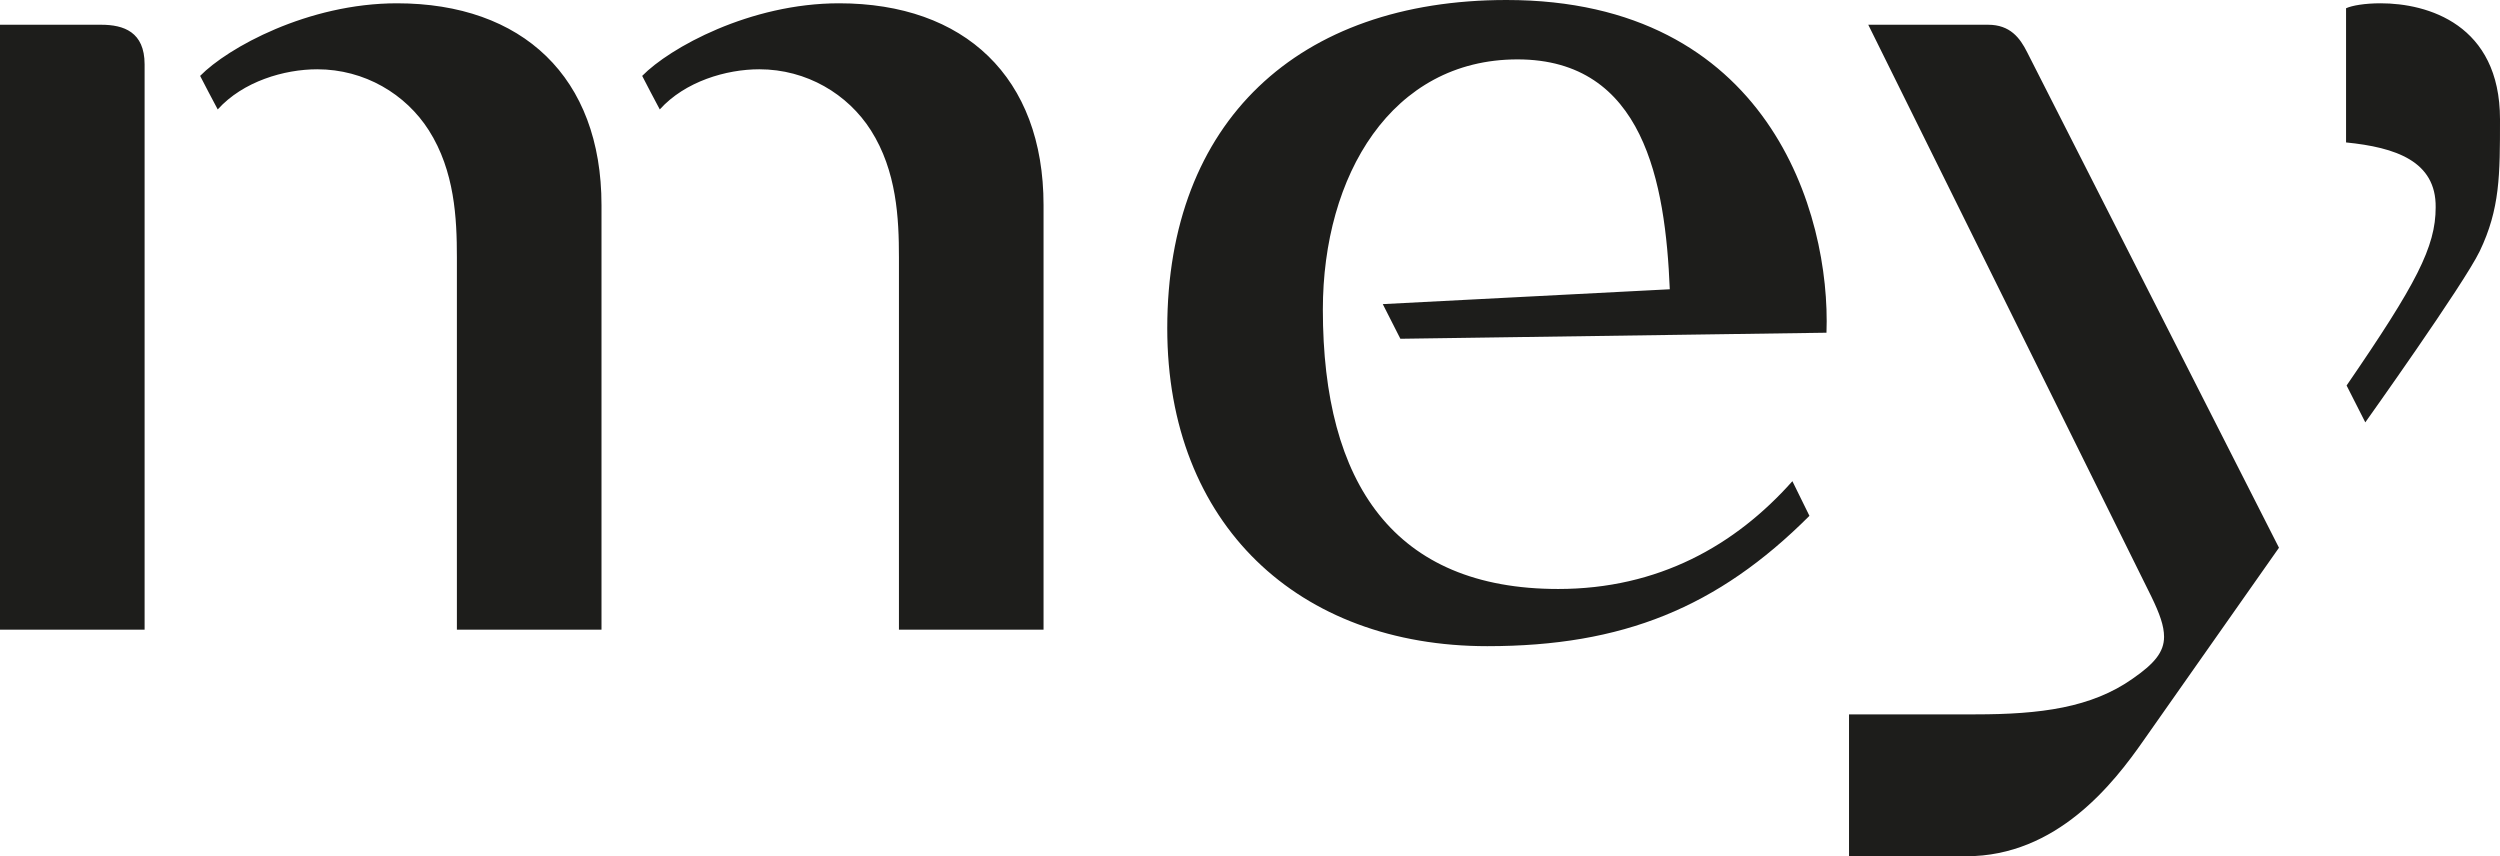
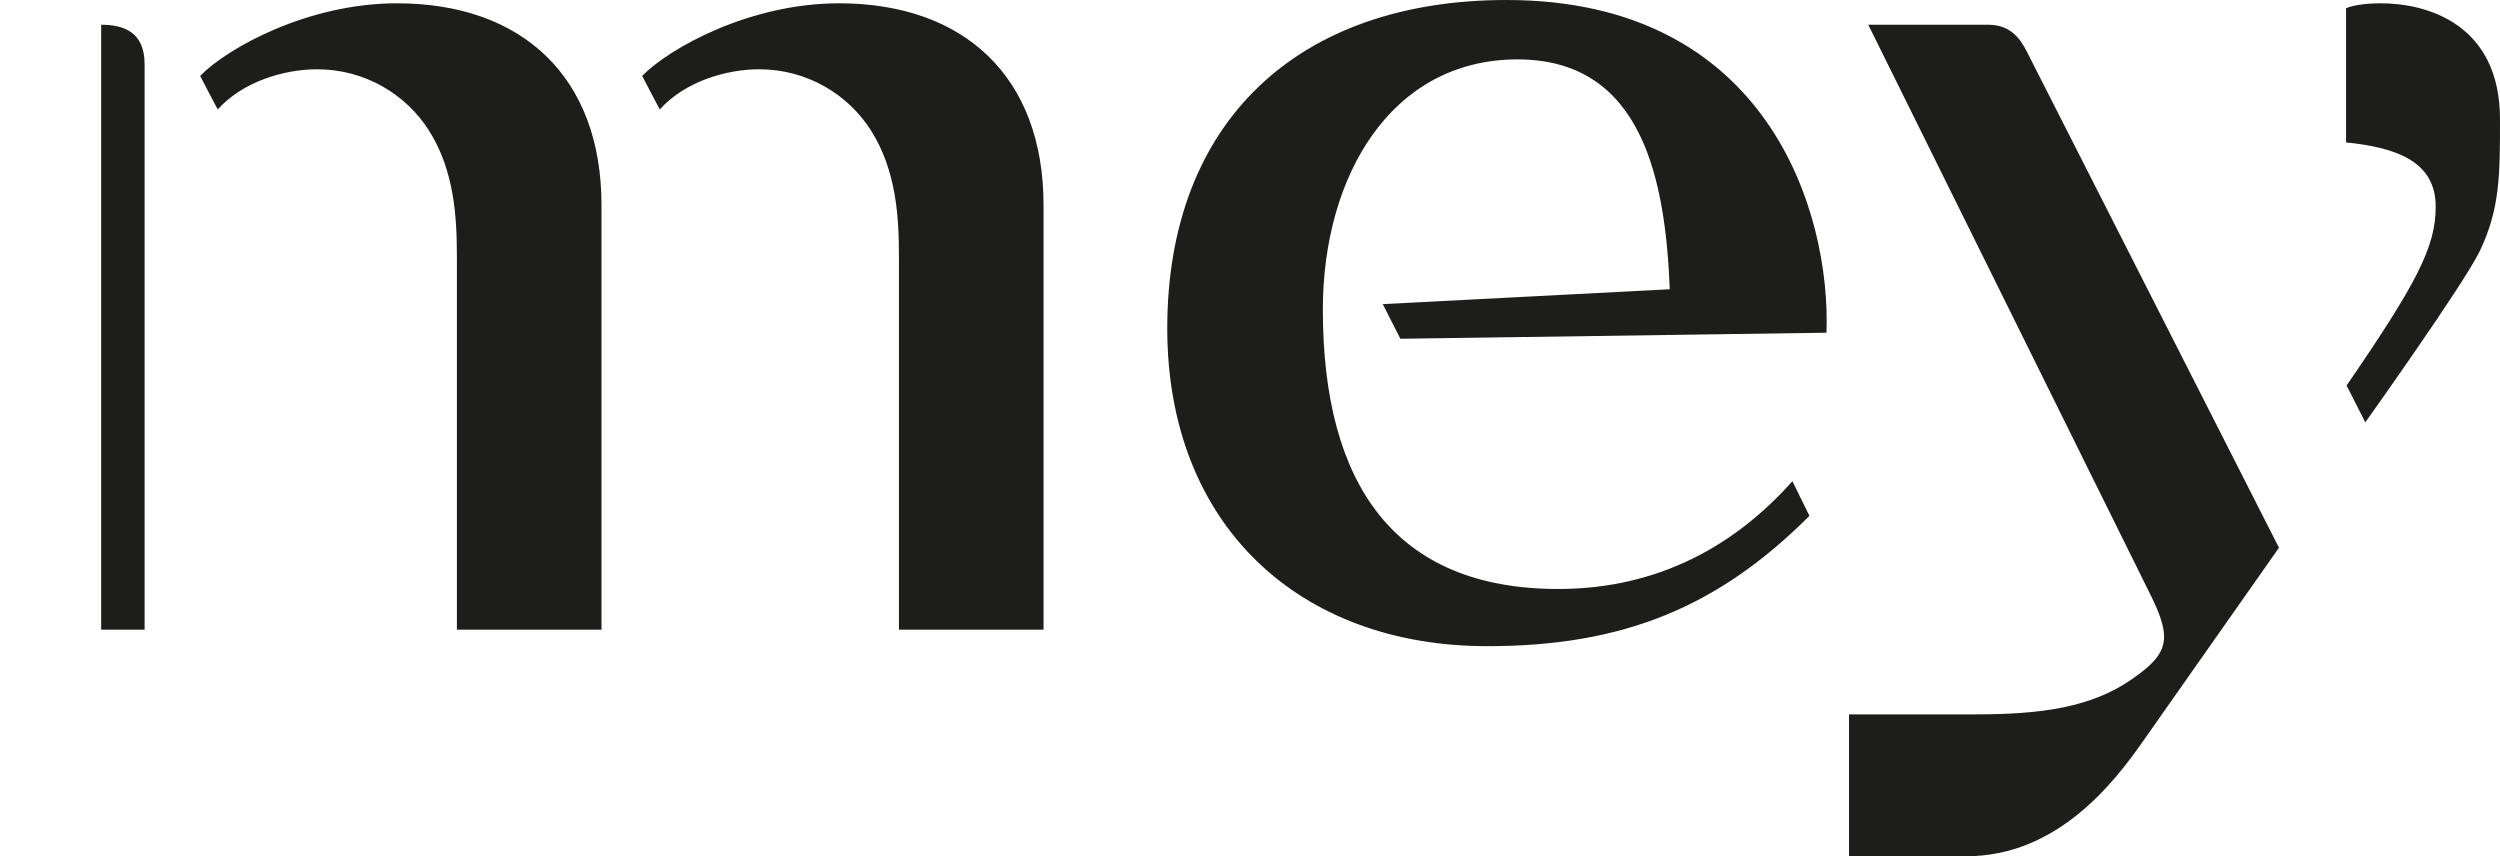
<svg xmlns="http://www.w3.org/2000/svg" version="1.1" viewBox="0 0 433.006 148.305">
  <defs>
    <style> .cls-1 { fill: #1d1d1b; } </style>
  </defs>
  <g>
    <g id="Logo">
-       <path class="cls-1" d="M180.745,109.062V35.528c0-22.193-13.713-34.957-35.425-34.957-15.427,0-29.331,7.715-34.092,12.573,1.048,2,1.809,3.524,3.047,5.81,4.381-4.858,11.523-6.953,17.236-6.953,8.19,0,15.332,4.286,19.331,10.573,4.476,7.049,4.857,15.24,4.857,22.003v64.484h25.045ZM25.045,109.062V11.144c0-5.62-3.619-6.858-7.523-6.858H0v104.775h25.045ZM104.181,109.062V35.528C104.181,13.335,90.468.572,68.755.572c-15.427,0-29.331,7.715-34.092,12.573,1.048,2,1.809,3.524,3.047,5.81,4.381-4.858,11.523-6.953,17.236-6.953,8.19,0,15.332,4.286,19.331,10.573,4.476,7.049,4.857,15.24,4.857,22.003v64.484h25.045ZM316.351,57.626c.762-20.765-10.094-57.626-55.423-57.626-36.092,0-58.756,21.05-58.756,56.864,0,34.004,22.76,55.055,55.423,55.055,23.426,0,39.901-6.668,55.804-22.574l-2.952-6.001c-9.904,11.144-23.236,18.669-40.568,18.669-28.378,0-40.758-18.193-40.758-48.387,0-23.241,11.904-43.339,33.711-43.339,21.903,0,25.617,21.336,26.378,39.815l-49.71,2.572,3.047,6.001,73.802-1.048ZM394.724,94.869l-43.615-85.82c-1.238-2.477-2.952-4.763-6.761-4.763h-20.76l49.043,99.06c1.428,2.953,2.19,5.048,2.19,6.953,0,2.667-1.714,4.667-5.428,7.239-7.142,5.048-15.998,6.191-27.235,6.191h-21.903v24.575h20.284c15.713,0,25.521-12.573,30.759-20.098l23.426-33.338ZM429.483,43.529c3.523-7.334,3.523-13.24,3.523-22.86,0-16.478-12.57-20.098-20.665-20.098-2.762,0-4.952.381-5.999.857v23.241c8.571.857,15.618,3.239,15.522,11.24,0,6.858-3.333,13.24-15.427,30.861l3.238,6.382s17.046-23.908,19.808-29.623Z" />
+       <path class="cls-1" d="M180.745,109.062V35.528c0-22.193-13.713-34.957-35.425-34.957-15.427,0-29.331,7.715-34.092,12.573,1.048,2,1.809,3.524,3.047,5.81,4.381-4.858,11.523-6.953,17.236-6.953,8.19,0,15.332,4.286,19.331,10.573,4.476,7.049,4.857,15.24,4.857,22.003v64.484h25.045ZM25.045,109.062V11.144c0-5.62-3.619-6.858-7.523-6.858v104.775h25.045ZM104.181,109.062V35.528C104.181,13.335,90.468.572,68.755.572c-15.427,0-29.331,7.715-34.092,12.573,1.048,2,1.809,3.524,3.047,5.81,4.381-4.858,11.523-6.953,17.236-6.953,8.19,0,15.332,4.286,19.331,10.573,4.476,7.049,4.857,15.24,4.857,22.003v64.484h25.045ZM316.351,57.626c.762-20.765-10.094-57.626-55.423-57.626-36.092,0-58.756,21.05-58.756,56.864,0,34.004,22.76,55.055,55.423,55.055,23.426,0,39.901-6.668,55.804-22.574l-2.952-6.001c-9.904,11.144-23.236,18.669-40.568,18.669-28.378,0-40.758-18.193-40.758-48.387,0-23.241,11.904-43.339,33.711-43.339,21.903,0,25.617,21.336,26.378,39.815l-49.71,2.572,3.047,6.001,73.802-1.048ZM394.724,94.869l-43.615-85.82c-1.238-2.477-2.952-4.763-6.761-4.763h-20.76l49.043,99.06c1.428,2.953,2.19,5.048,2.19,6.953,0,2.667-1.714,4.667-5.428,7.239-7.142,5.048-15.998,6.191-27.235,6.191h-21.903v24.575h20.284c15.713,0,25.521-12.573,30.759-20.098l23.426-33.338ZM429.483,43.529c3.523-7.334,3.523-13.24,3.523-22.86,0-16.478-12.57-20.098-20.665-20.098-2.762,0-4.952.381-5.999.857v23.241c8.571.857,15.618,3.239,15.522,11.24,0,6.858-3.333,13.24-15.427,30.861l3.238,6.382s17.046-23.908,19.808-29.623Z" />
    </g>
  </g>
</svg>